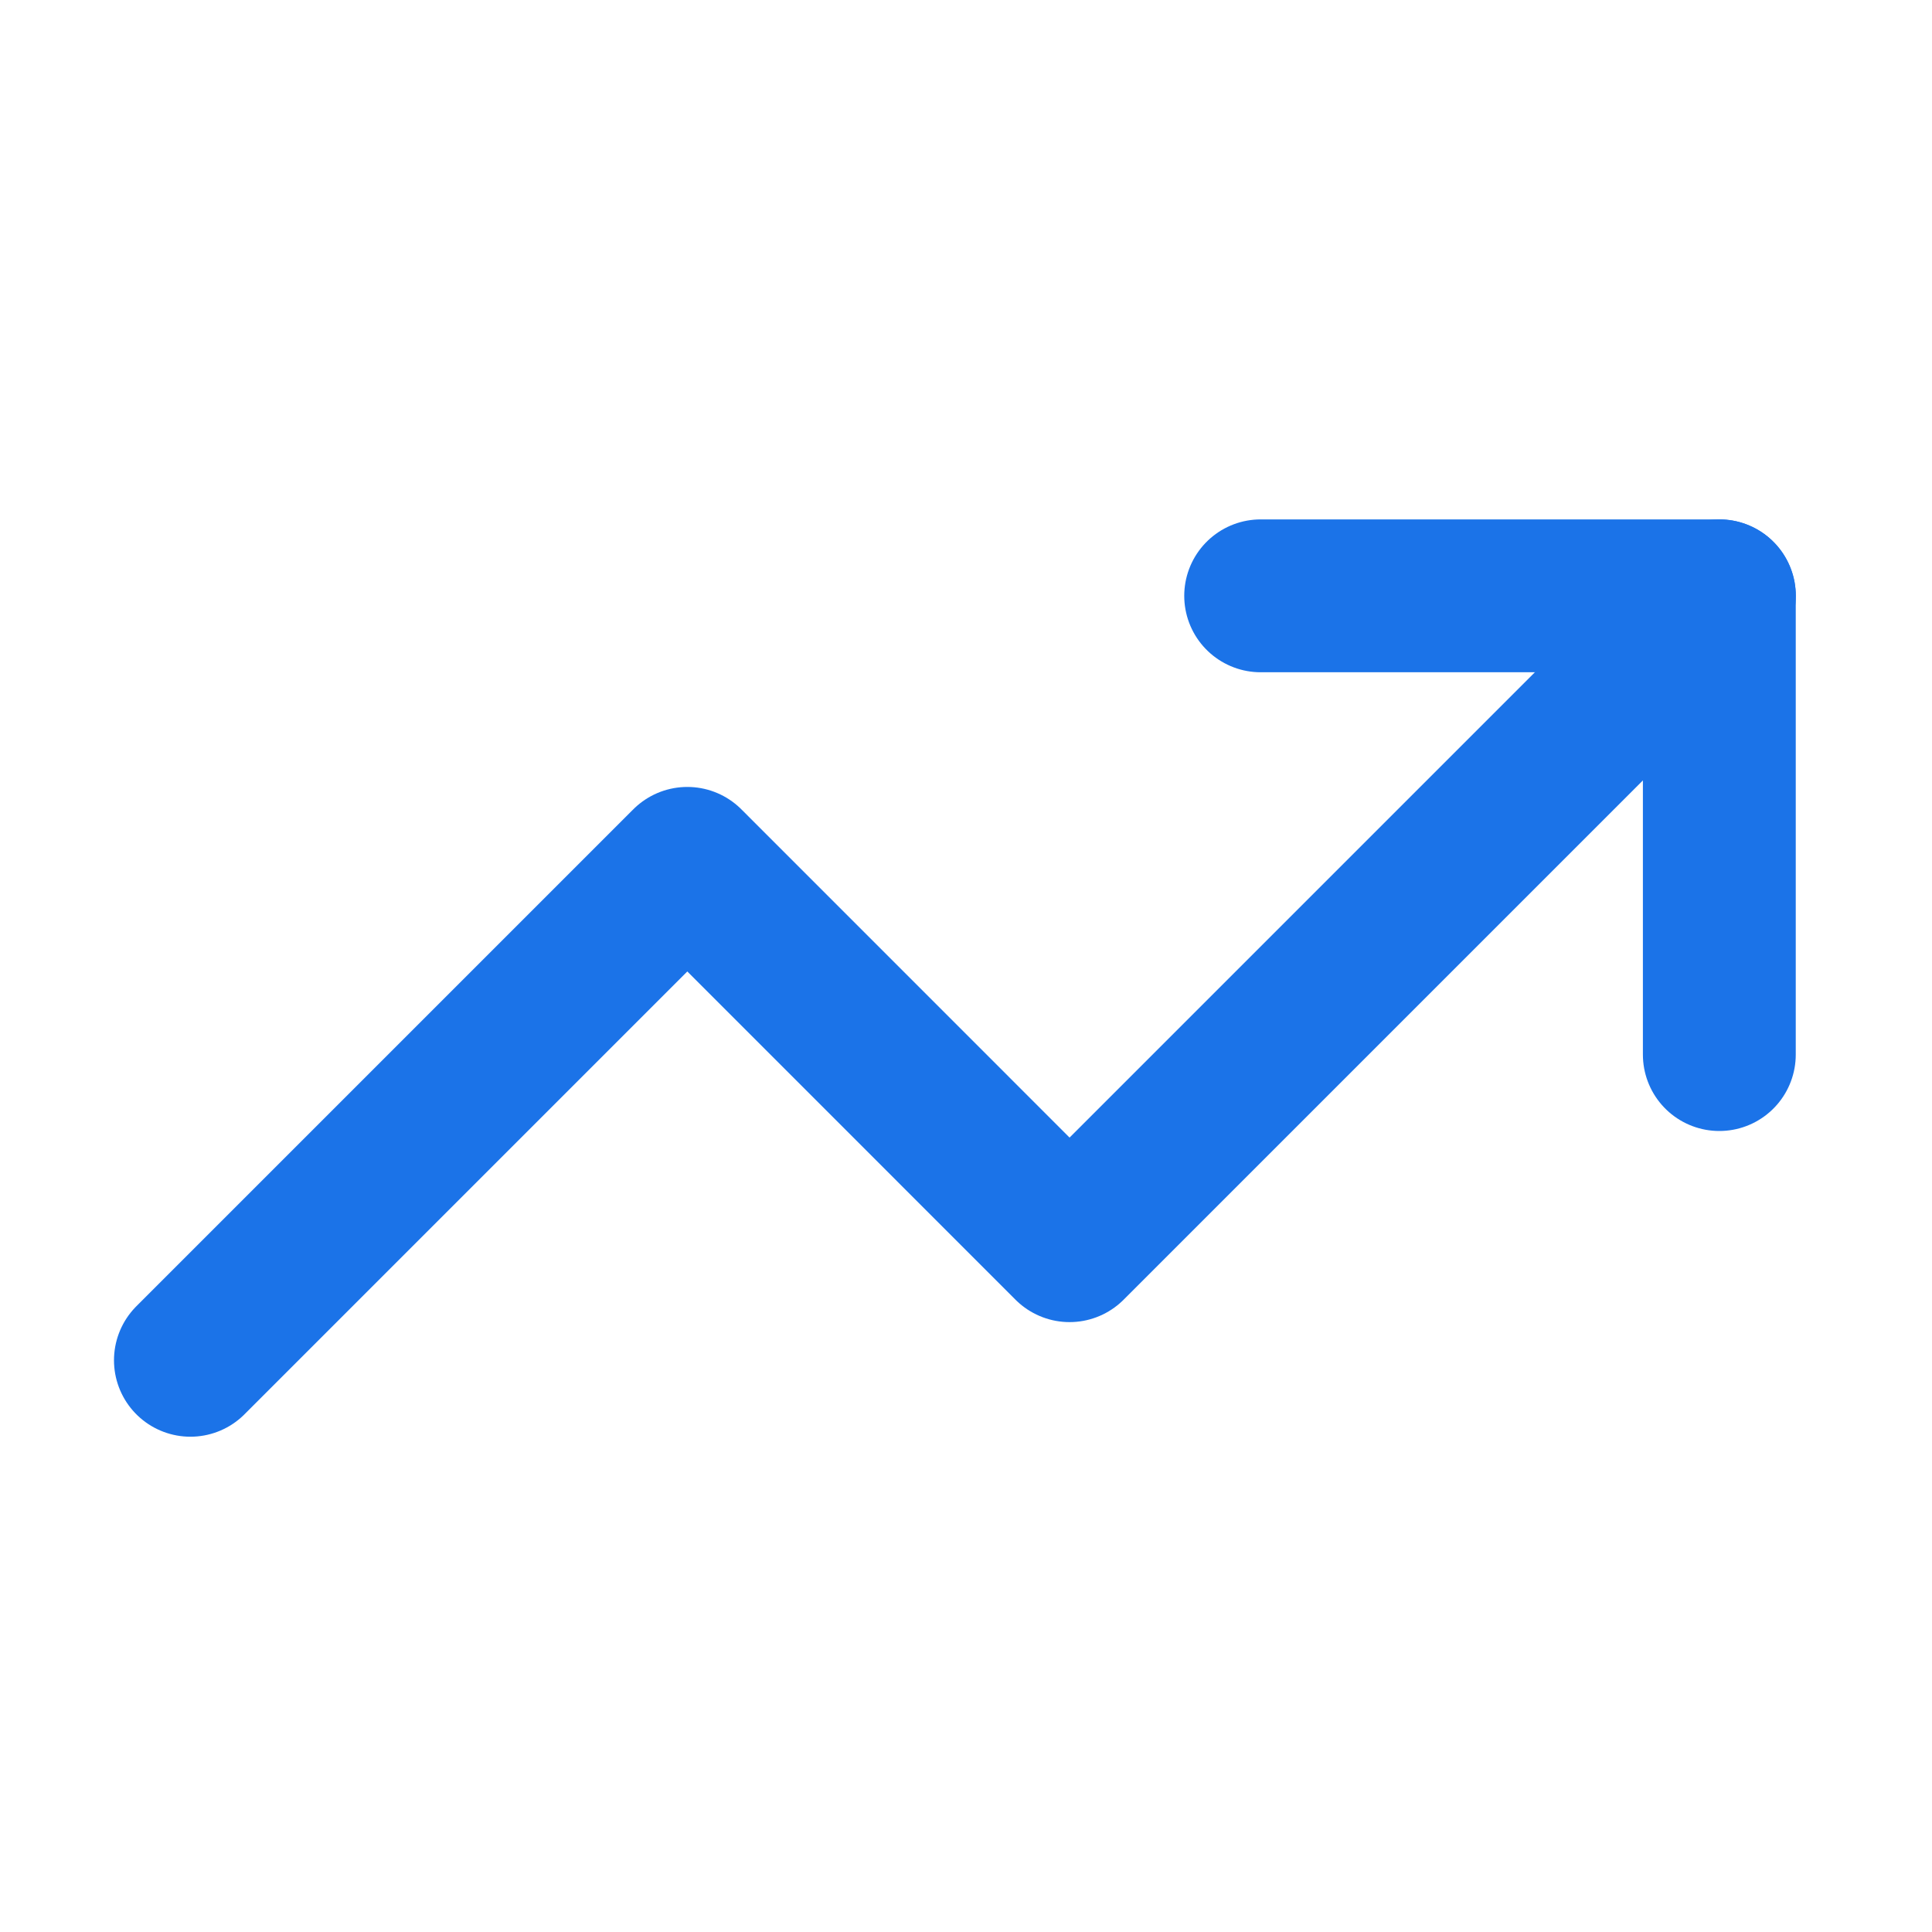
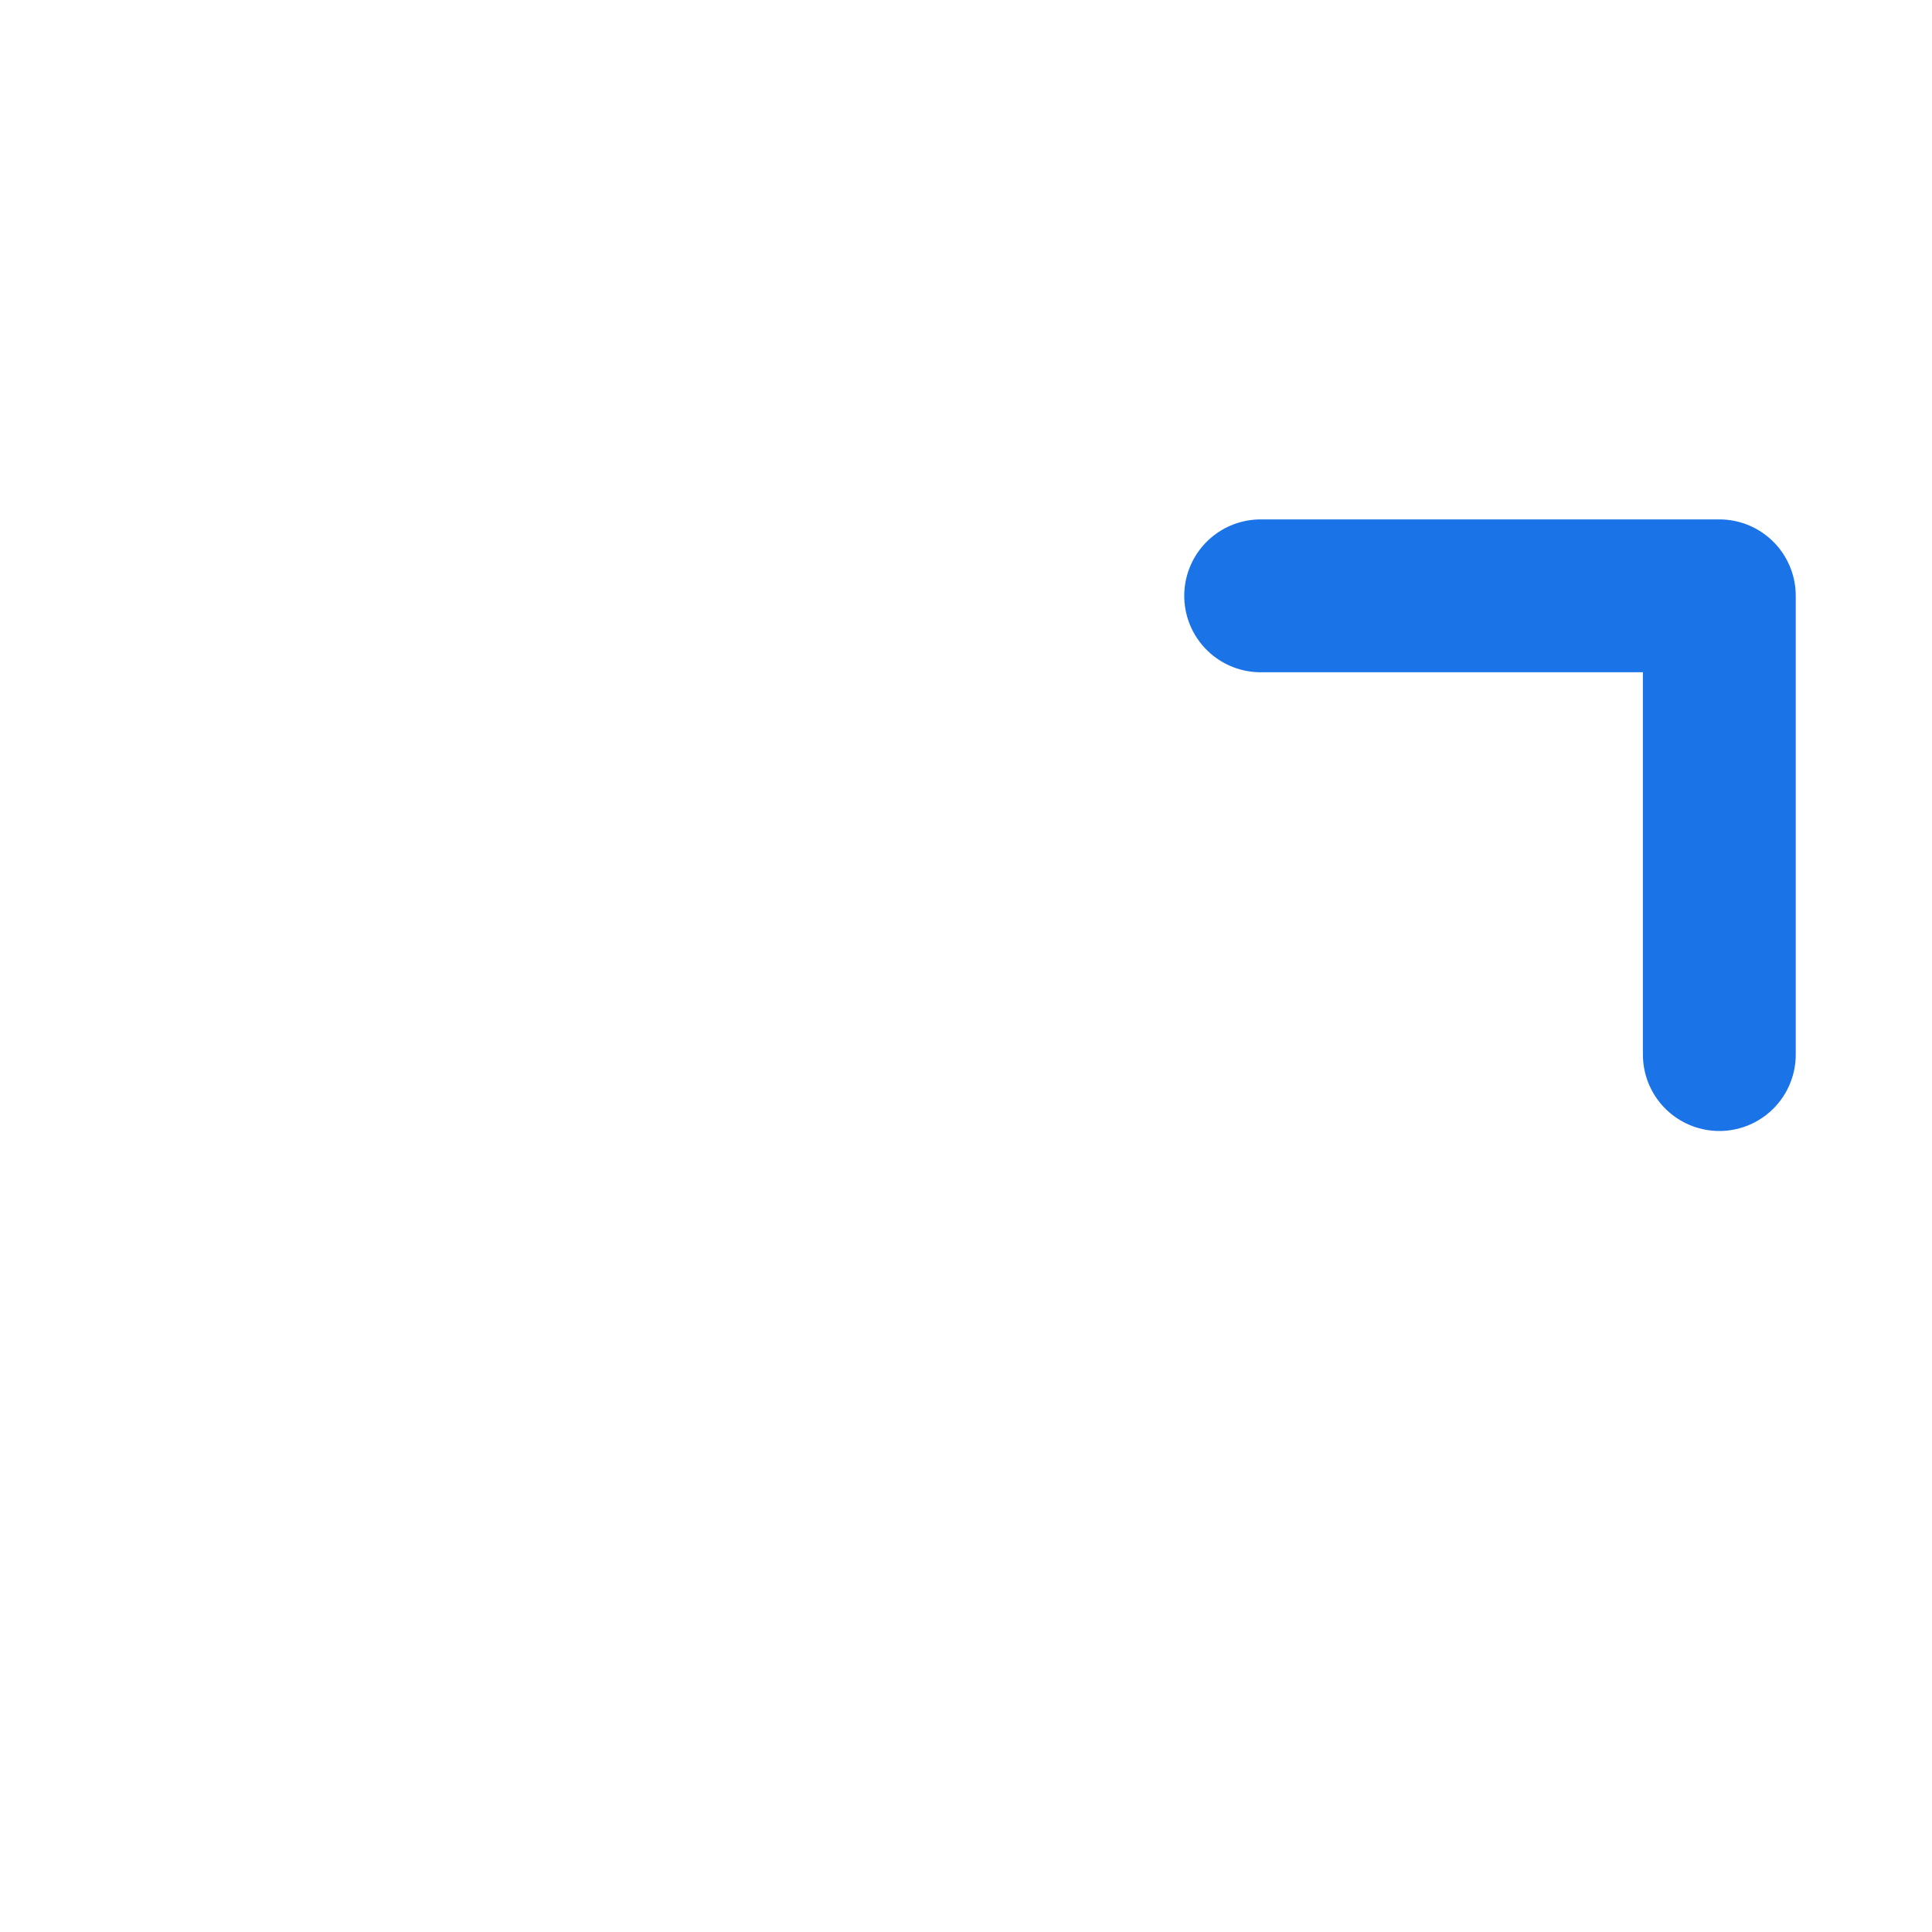
<svg xmlns="http://www.w3.org/2000/svg" width="25" height="25" viewBox="0 0 25 25" fill="none">
-   <path d="M22.249 7.71L13.84 16.119L8.894 11.172L2.464 17.602" stroke="#1B73E8" stroke-width="1.978" stroke-linecap="round" stroke-linejoin="round" />
  <path d="M16.313 7.71H22.248V13.646" stroke="#1B73E8" stroke-width="1.978" stroke-linecap="round" stroke-linejoin="round" />
</svg>